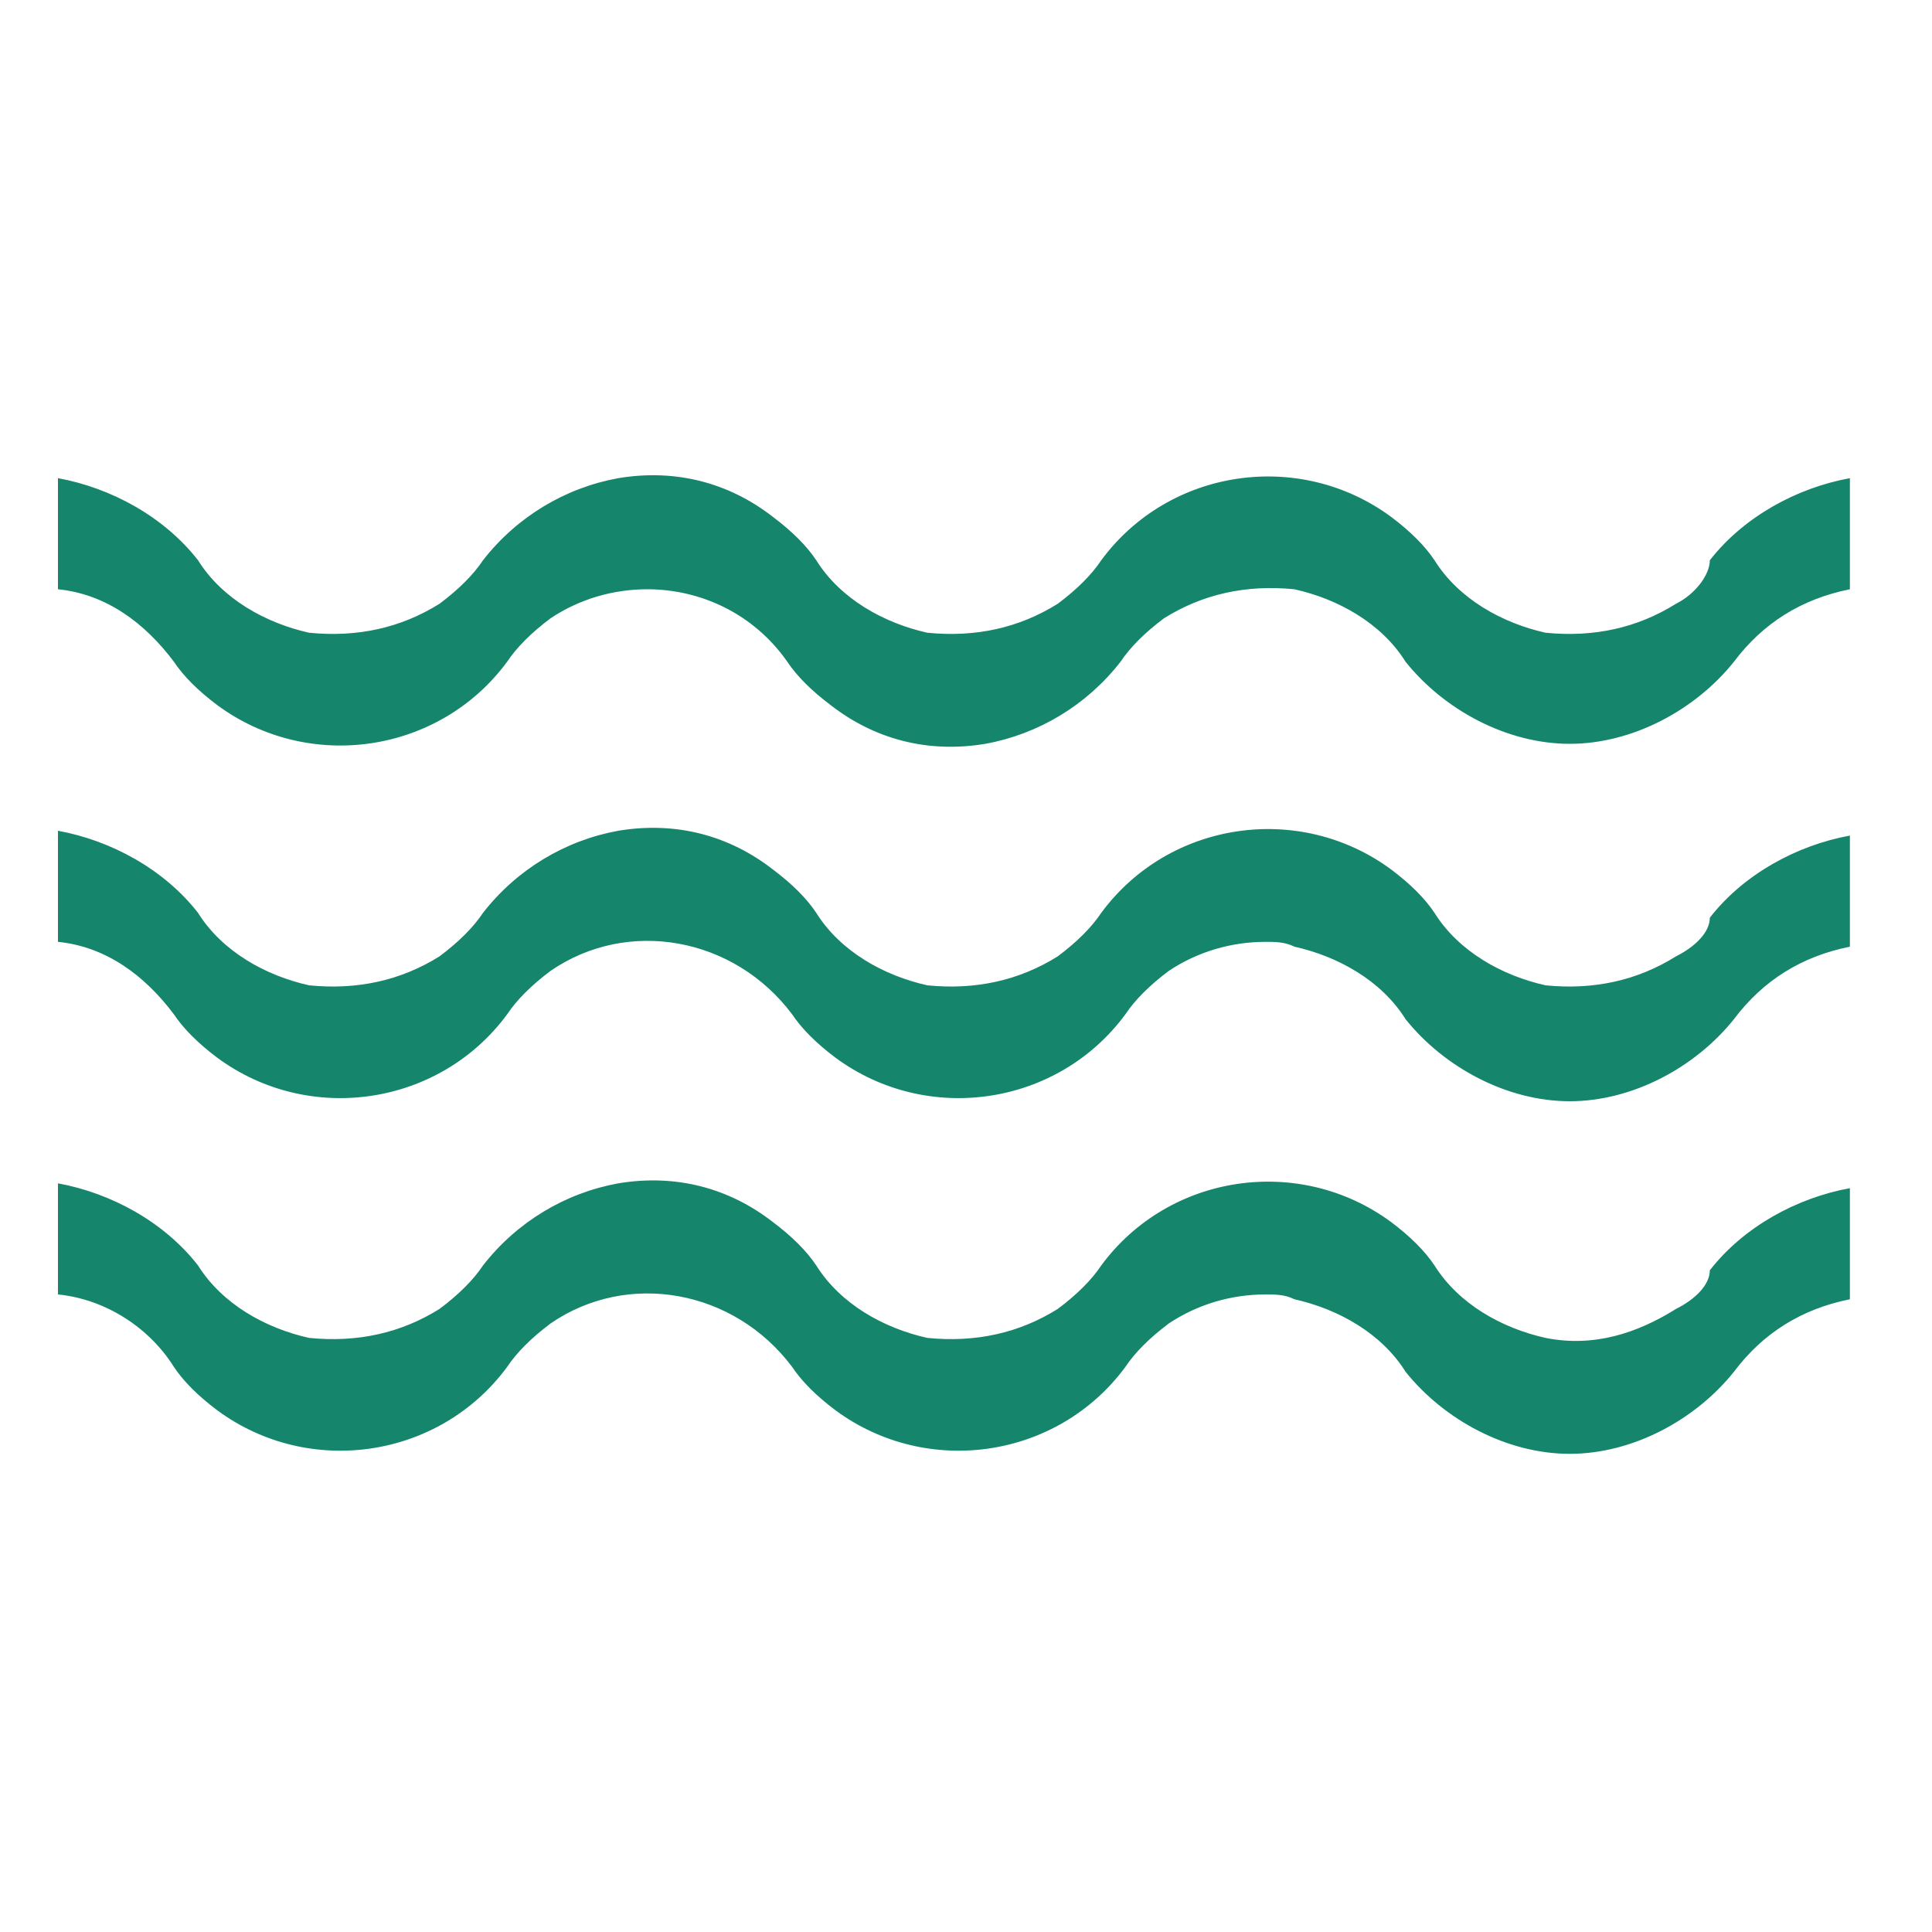
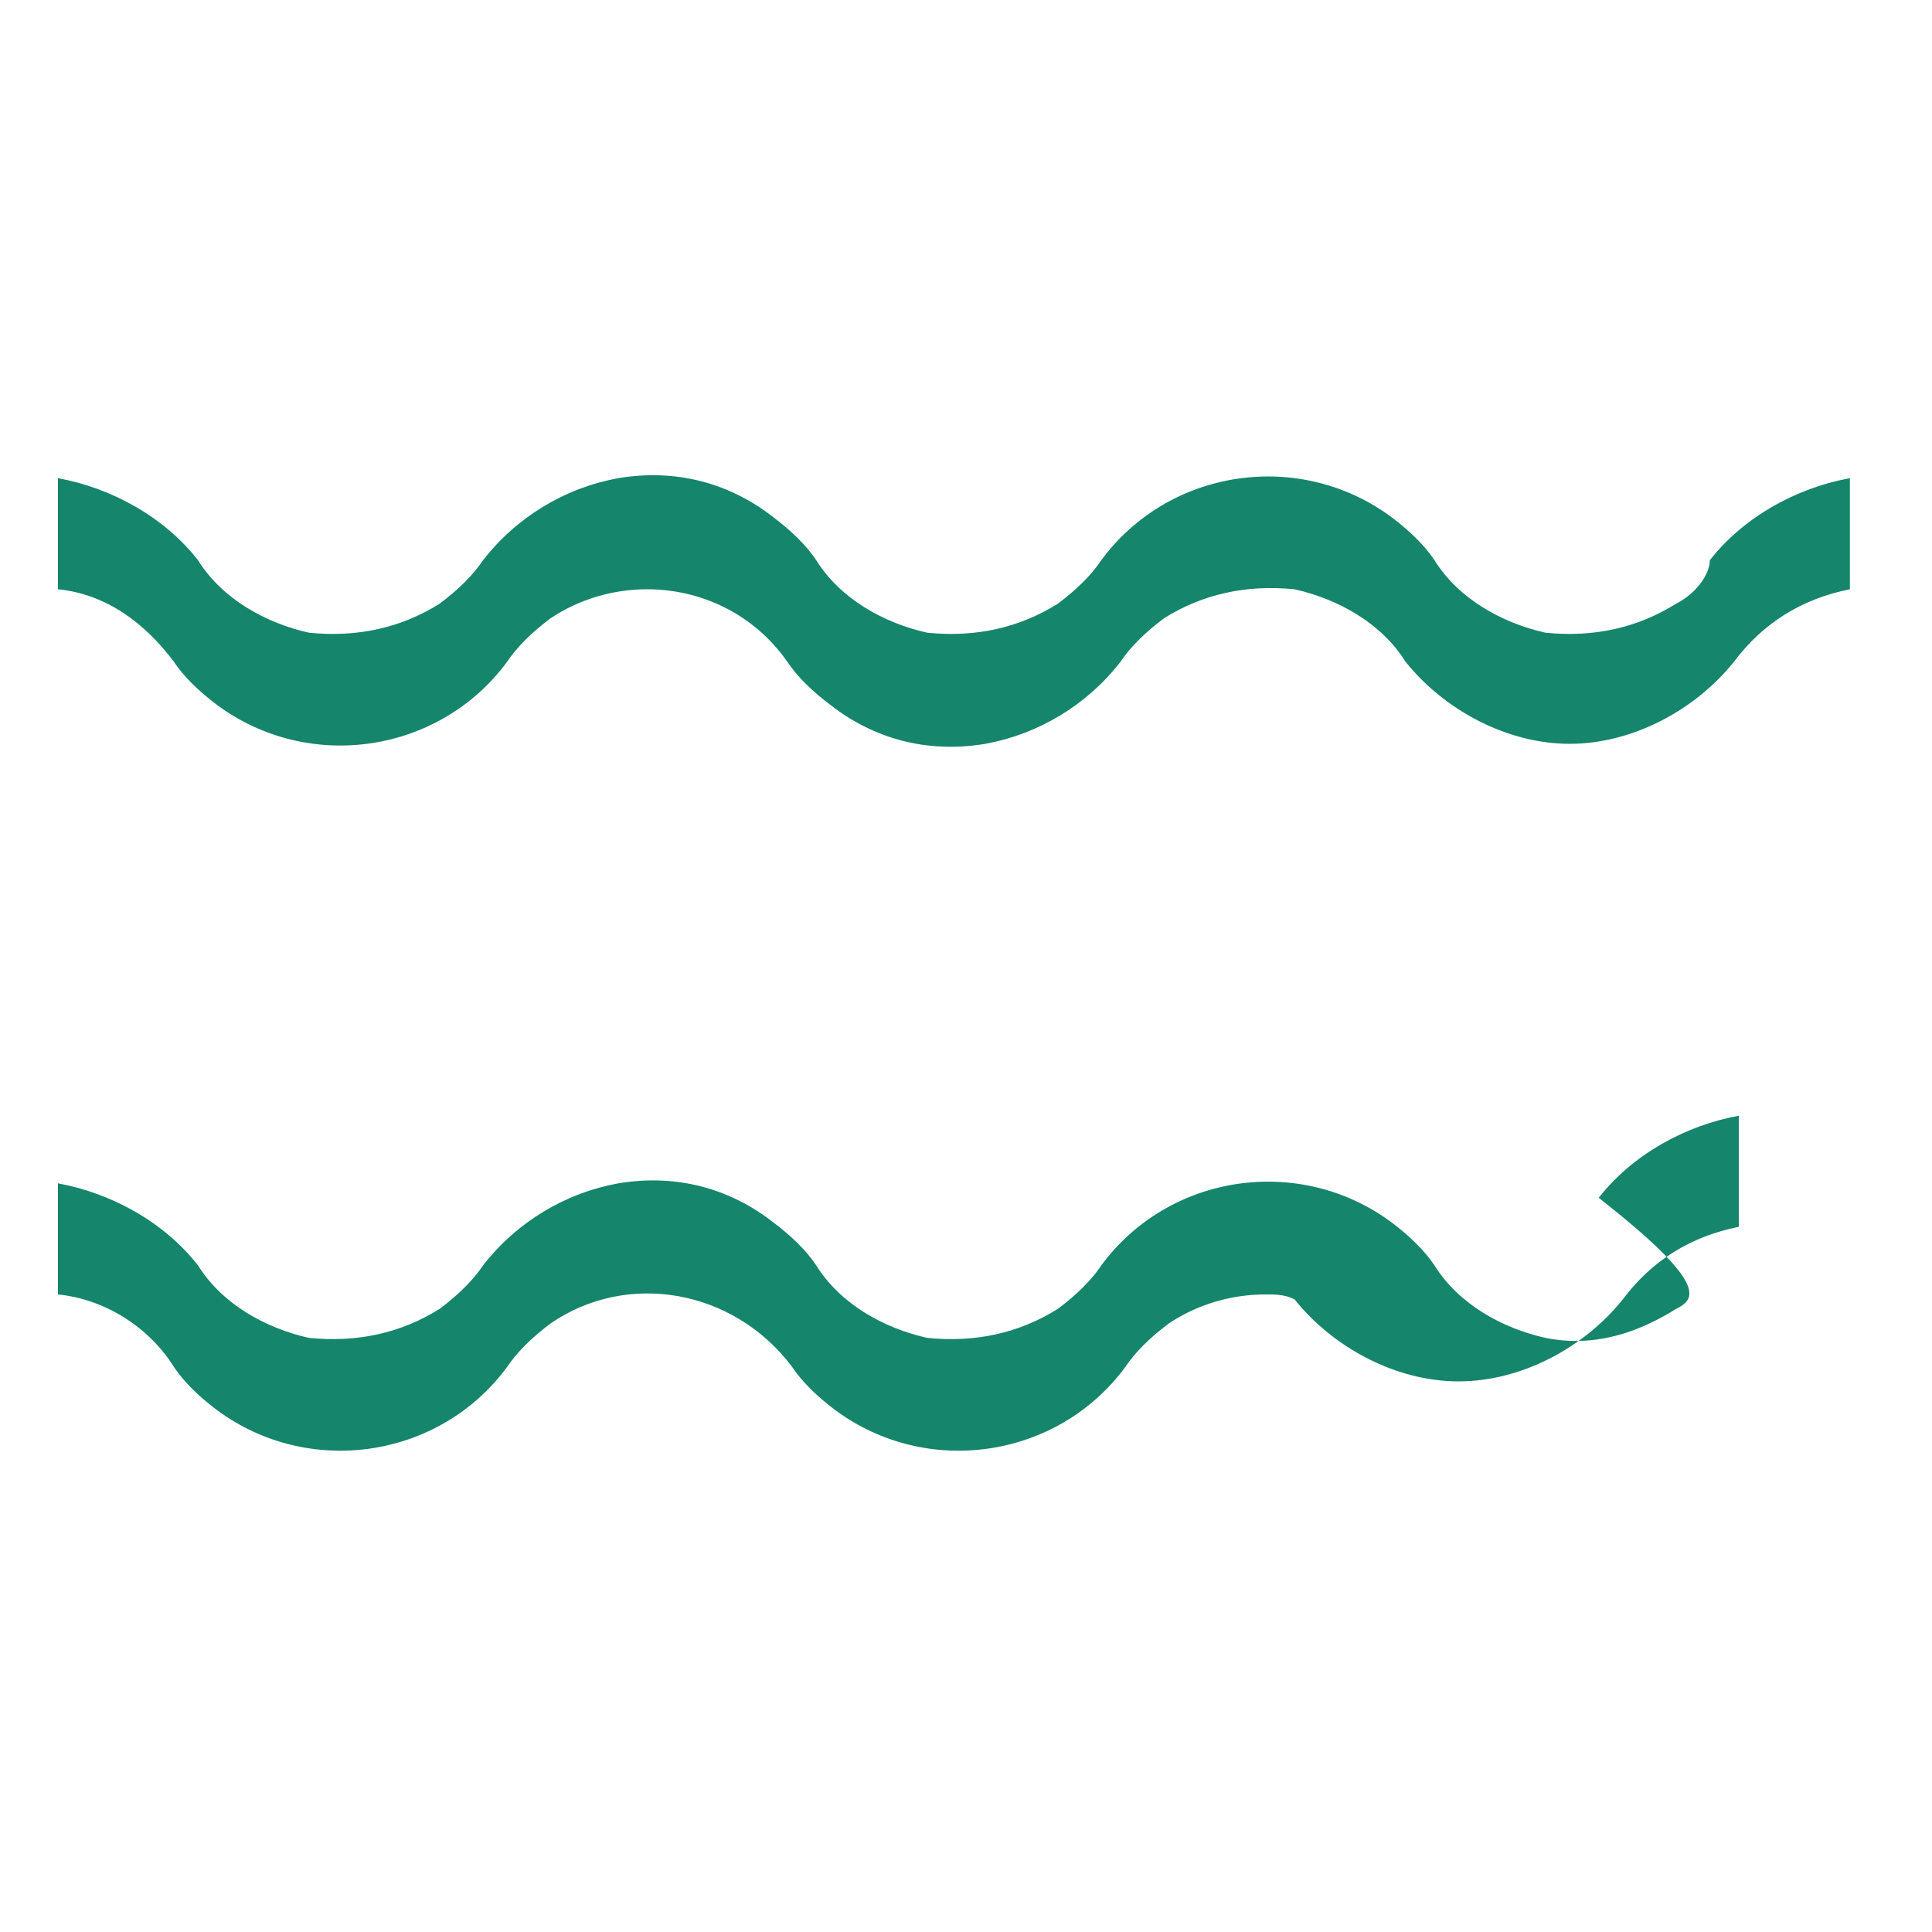
<svg xmlns="http://www.w3.org/2000/svg" version="1.1" id="Layer_1" x="0px" y="0px" viewBox="0 0 40 40" style="enable-background:new 0 0 40 40;" xml:space="preserve">
  <style type="text/css">
	.st0{fill:#15856B;}
</style>
  <g>
-     <path class="st0" d="M34.7,27.1c-0.8,0.5-1.7,0.8-2.7,0.6c-0.9-0.2-1.8-0.7-2.3-1.5c-0.2-0.3-0.5-0.6-0.9-0.9c-1.9-1.4-4.6-1-6,0.9   c-0.2,0.3-0.5,0.6-0.9,0.9c-0.8,0.5-1.7,0.7-2.7,0.6c-0.9-0.2-1.8-0.7-2.3-1.5c-0.2-0.3-0.5-0.6-0.9-0.9c-0.9-0.7-2-1-3.2-0.8   c-1.1,0.2-2.1,0.8-2.8,1.7c-0.2,0.3-0.5,0.6-0.9,0.9c-0.8,0.5-1.7,0.7-2.7,0.6c-0.9-0.2-1.8-0.7-2.3-1.5c-0.7-0.9-1.8-1.5-2.9-1.7   v2.3c1,0.1,1.9,0.7,2.4,1.5c0.2,0.3,0.5,0.6,0.9,0.9c1.9,1.4,4.6,1,6-0.9c0.2-0.3,0.5-0.6,0.9-0.9c1.6-1.1,3.8-0.7,5,0.9   c0.2,0.3,0.5,0.6,0.9,0.9c1.9,1.4,4.6,1,6-0.9c0.2-0.3,0.5-0.6,0.9-0.9c0.6-0.4,1.3-0.6,2-0.6c0.2,0,0.4,0,0.6,0.1   c0.9,0.2,1.8,0.7,2.3,1.5c0.8,1,2.1,1.7,3.4,1.7c1.3,0,2.6-0.7,3.4-1.7c0.6-0.8,1.4-1.3,2.4-1.5v-2.3c-1.1,0.2-2.2,0.8-2.9,1.7   C35.4,26.6,35.1,26.9,34.7,27.1z" />
-     <path class="st0" d="M34.7,19.8c-0.8,0.5-1.7,0.7-2.7,0.6c-0.9-0.2-1.8-0.7-2.3-1.5c-0.2-0.3-0.5-0.6-0.9-0.9c-1.9-1.4-4.6-1-6,0.9   c-0.2,0.3-0.5,0.6-0.9,0.9c-0.8,0.5-1.7,0.7-2.7,0.6c-0.9-0.2-1.8-0.7-2.3-1.5c-0.2-0.3-0.5-0.6-0.9-0.9c-0.9-0.7-2-1-3.2-0.8   c-1.1,0.2-2.1,0.8-2.8,1.7c-0.2,0.3-0.5,0.6-0.9,0.9c-0.8,0.5-1.7,0.7-2.7,0.6c-0.9-0.2-1.8-0.7-2.3-1.5c-0.7-0.9-1.8-1.5-2.9-1.7   v2.3c1,0.1,1.8,0.7,2.4,1.5c0.2,0.3,0.5,0.6,0.9,0.9c1.9,1.4,4.6,1,6-0.9c0.2-0.3,0.5-0.6,0.9-0.9c1.6-1.1,3.8-0.7,5,0.9   c0.2,0.3,0.5,0.6,0.9,0.9c1.9,1.4,4.6,1,6-0.9c0.2-0.3,0.5-0.6,0.9-0.9c0.6-0.4,1.3-0.6,2-0.6c0.2,0,0.4,0,0.6,0.1   c0.9,0.2,1.8,0.7,2.3,1.5c0.8,1,2.1,1.7,3.4,1.7c1.3,0,2.6-0.7,3.4-1.7c0.6-0.8,1.4-1.3,2.4-1.5v-2.3c-1.1,0.2-2.2,0.8-2.9,1.7   C35.4,19.3,35.1,19.6,34.7,19.8z" />
+     <path class="st0" d="M34.7,27.1c-0.8,0.5-1.7,0.8-2.7,0.6c-0.9-0.2-1.8-0.7-2.3-1.5c-0.2-0.3-0.5-0.6-0.9-0.9c-1.9-1.4-4.6-1-6,0.9   c-0.2,0.3-0.5,0.6-0.9,0.9c-0.8,0.5-1.7,0.7-2.7,0.6c-0.9-0.2-1.8-0.7-2.3-1.5c-0.2-0.3-0.5-0.6-0.9-0.9c-0.9-0.7-2-1-3.2-0.8   c-1.1,0.2-2.1,0.8-2.8,1.7c-0.2,0.3-0.5,0.6-0.9,0.9c-0.8,0.5-1.7,0.7-2.7,0.6c-0.9-0.2-1.8-0.7-2.3-1.5c-0.7-0.9-1.8-1.5-2.9-1.7   v2.3c1,0.1,1.9,0.7,2.4,1.5c0.2,0.3,0.5,0.6,0.9,0.9c1.9,1.4,4.6,1,6-0.9c0.2-0.3,0.5-0.6,0.9-0.9c1.6-1.1,3.8-0.7,5,0.9   c0.2,0.3,0.5,0.6,0.9,0.9c1.9,1.4,4.6,1,6-0.9c0.2-0.3,0.5-0.6,0.9-0.9c0.6-0.4,1.3-0.6,2-0.6c0.2,0,0.4,0,0.6,0.1   c0.8,1,2.1,1.7,3.4,1.7c1.3,0,2.6-0.7,3.4-1.7c0.6-0.8,1.4-1.3,2.4-1.5v-2.3c-1.1,0.2-2.2,0.8-2.9,1.7   C35.4,26.6,35.1,26.9,34.7,27.1z" />
    <path class="st0" d="M34.7,12.5C33.9,13,33,13.2,32,13.1c-0.9-0.2-1.8-0.7-2.3-1.5c-0.2-0.3-0.5-0.6-0.9-0.9c-1.9-1.4-4.6-1-6,0.9   c-0.2,0.3-0.5,0.6-0.9,0.9c-0.8,0.5-1.7,0.7-2.7,0.6c-0.9-0.2-1.8-0.7-2.3-1.5c-0.2-0.3-0.5-0.6-0.9-0.9c-0.9-0.7-2-1-3.2-0.8   c-1.1,0.2-2.1,0.8-2.8,1.7c-0.2,0.3-0.5,0.6-0.9,0.9c-0.8,0.5-1.7,0.7-2.7,0.6c-0.9-0.2-1.8-0.7-2.3-1.5c-0.7-0.9-1.8-1.5-2.9-1.7   v2.3c1,0.1,1.8,0.7,2.4,1.5c0.2,0.3,0.5,0.6,0.9,0.9c1.9,1.4,4.6,1,6-0.9c0.2-0.3,0.5-0.6,0.9-0.9c0.6-0.4,1.3-0.6,2-0.6   c1.1,0,2.2,0.5,2.9,1.5c0.2,0.3,0.5,0.6,0.9,0.9c0.9,0.7,2,1,3.2,0.8c1.1-0.2,2.1-0.8,2.8-1.7c0.2-0.3,0.5-0.6,0.9-0.9   c0.8-0.5,1.7-0.7,2.7-0.6c0.9,0.2,1.8,0.7,2.3,1.5c0.8,1,2.1,1.7,3.4,1.7c1.3,0,2.6-0.7,3.4-1.7c0.6-0.8,1.4-1.3,2.4-1.5V9.9   c-1.1,0.2-2.2,0.8-2.9,1.7C35.4,11.9,35.1,12.3,34.7,12.5z" />
  </g>
</svg>